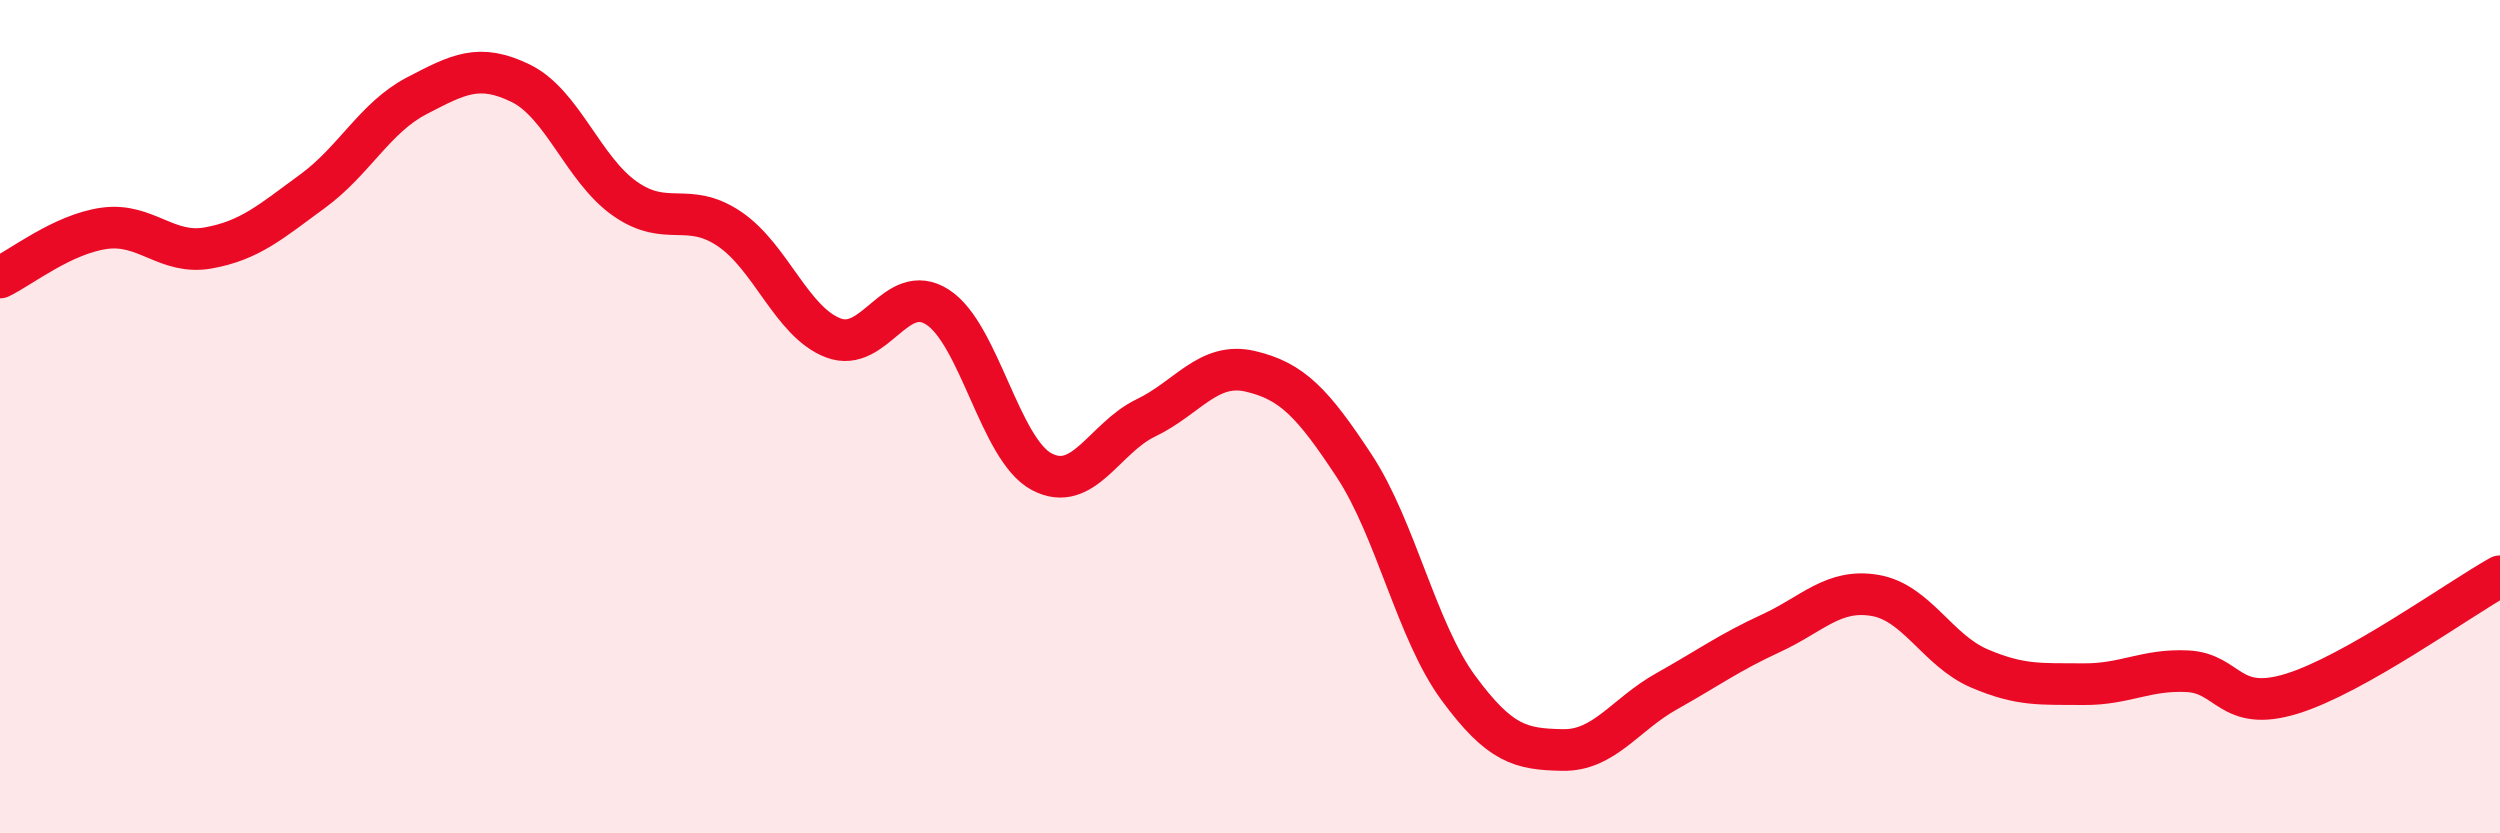
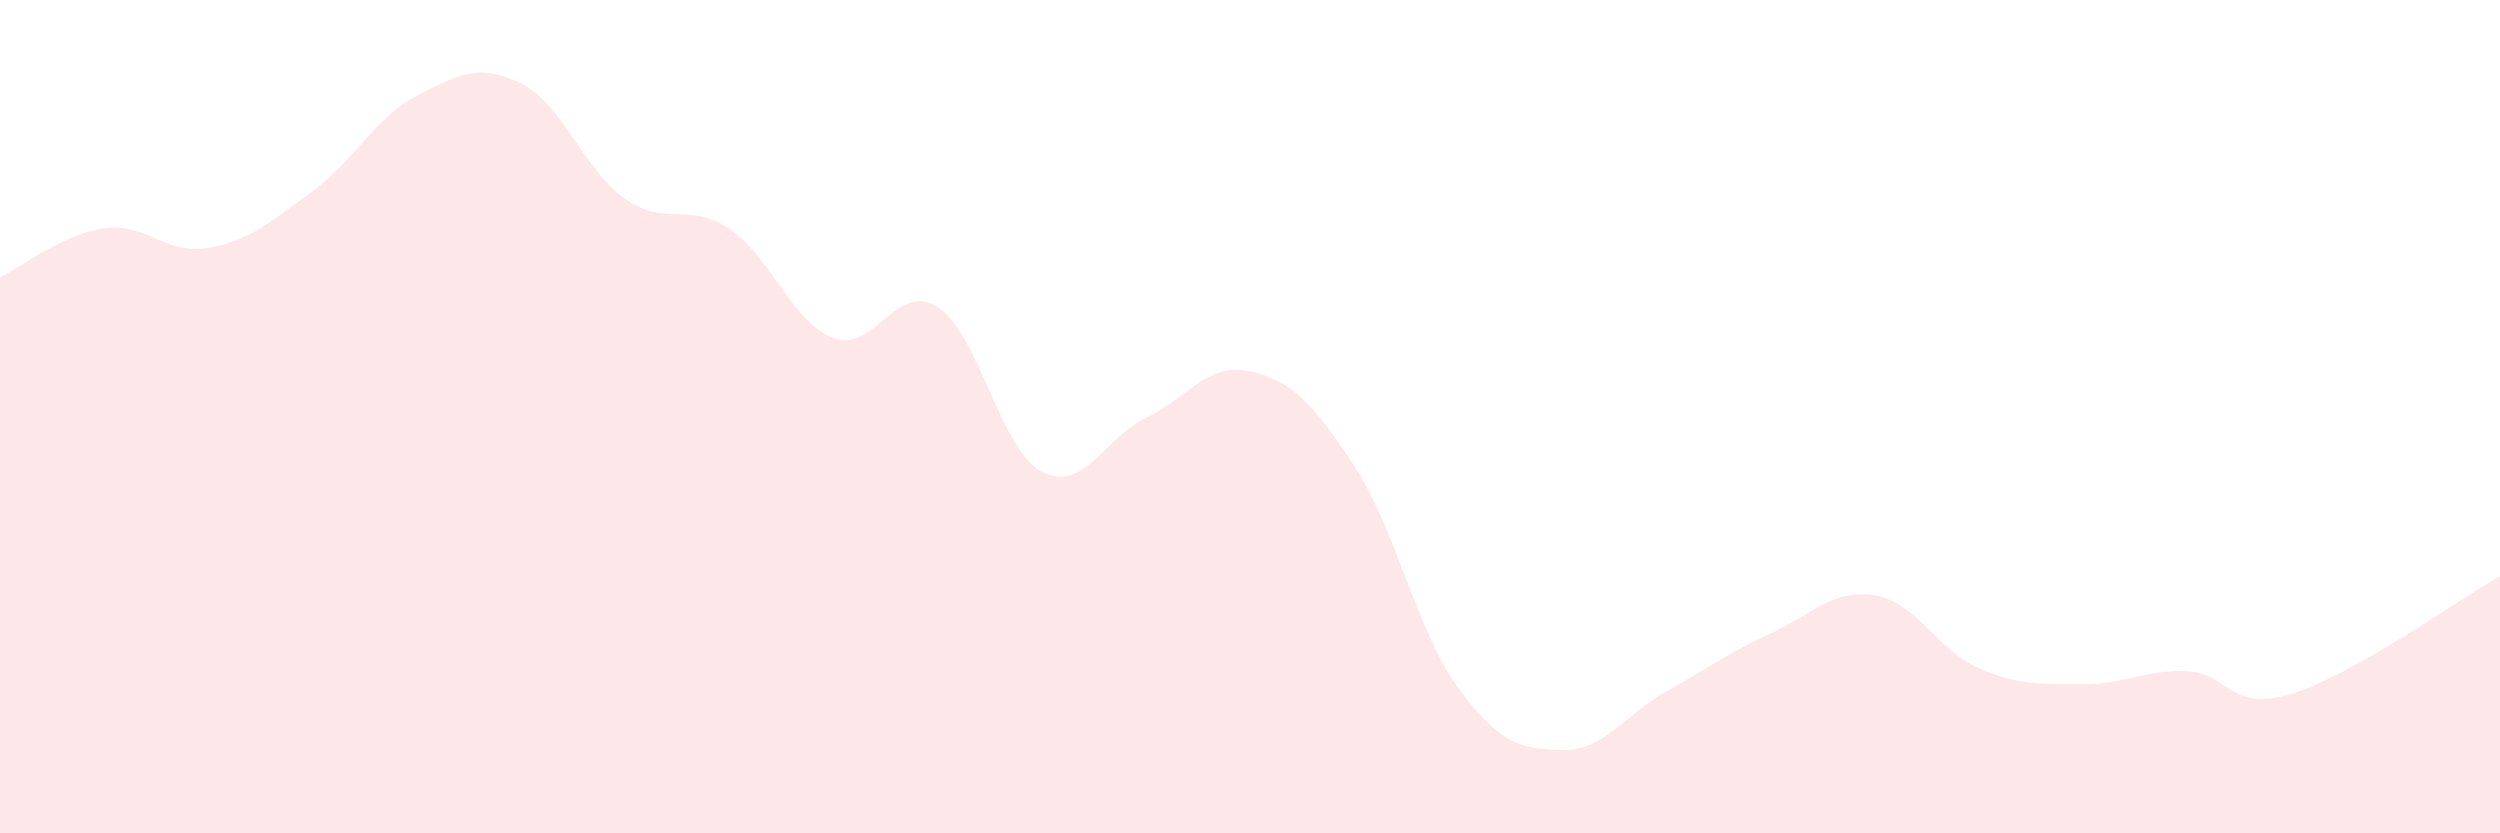
<svg xmlns="http://www.w3.org/2000/svg" width="60" height="20" viewBox="0 0 60 20">
  <path d="M 0,6.66 C 0.5,6.42 1.5,5.62 2.5,5.48 C 3.5,5.34 4,6.13 5,5.95 C 6,5.77 6.5,5.32 7.5,4.59 C 8.5,3.86 9,2.82 10,2.3 C 11,1.78 11.5,1.51 12.5,2 C 13.5,2.49 14,4.07 15,4.77 C 16,5.47 16.5,4.82 17.5,5.49 C 18.5,6.16 19,7.73 20,8.11 C 21,8.49 21.5,6.73 22.5,7.37 C 23.5,8.01 24,10.79 25,11.32 C 26,11.85 26.5,10.51 27.5,10.03 C 28.5,9.55 29,8.68 30,8.91 C 31,9.14 31.5,9.66 32.5,11.18 C 33.5,12.7 34,15.15 35,16.51 C 36,17.87 36.5,17.98 37.5,18 C 38.5,18.02 39,17.15 40,16.59 C 41,16.03 41.5,15.66 42.5,15.2 C 43.5,14.74 44,14.12 45,14.29 C 46,14.46 46.5,15.61 47.5,16.04 C 48.5,16.47 49,16.41 50,16.42 C 51,16.43 51.5,16.06 52.5,16.11 C 53.5,16.16 53.5,17.11 55,16.65 C 56.5,16.19 59,14.39 60,13.83L60 20L0 20Z" fill="#EB0A25" opacity="0.1" stroke-linecap="round" stroke-linejoin="round" />
-   <path d="M 0,6.66 C 0.5,6.42 1.5,5.62 2.5,5.48 C 3.5,5.34 4,6.13 5,5.95 C 6,5.77 6.5,5.32 7.5,4.59 C 8.5,3.86 9,2.82 10,2.3 C 11,1.78 11.5,1.51 12.5,2 C 13.5,2.49 14,4.07 15,4.77 C 16,5.47 16.5,4.82 17.5,5.49 C 18.5,6.16 19,7.73 20,8.11 C 21,8.49 21.5,6.73 22.5,7.37 C 23.5,8.01 24,10.79 25,11.32 C 26,11.85 26.5,10.51 27.5,10.03 C 28.5,9.55 29,8.68 30,8.91 C 31,9.14 31.5,9.66 32.5,11.18 C 33.5,12.7 34,15.15 35,16.51 C 36,17.87 36.5,17.98 37.5,18 C 38.5,18.02 39,17.15 40,16.59 C 41,16.03 41.5,15.66 42.5,15.2 C 43.5,14.74 44,14.12 45,14.29 C 46,14.46 46.5,15.61 47.5,16.04 C 48.5,16.47 49,16.41 50,16.42 C 51,16.43 51.5,16.06 52.5,16.11 C 53.5,16.16 53.5,17.11 55,16.65 C 56.5,16.19 59,14.39 60,13.83" stroke="#EB0A25" stroke-width="1" fill="none" stroke-linecap="round" stroke-linejoin="round" />
</svg>